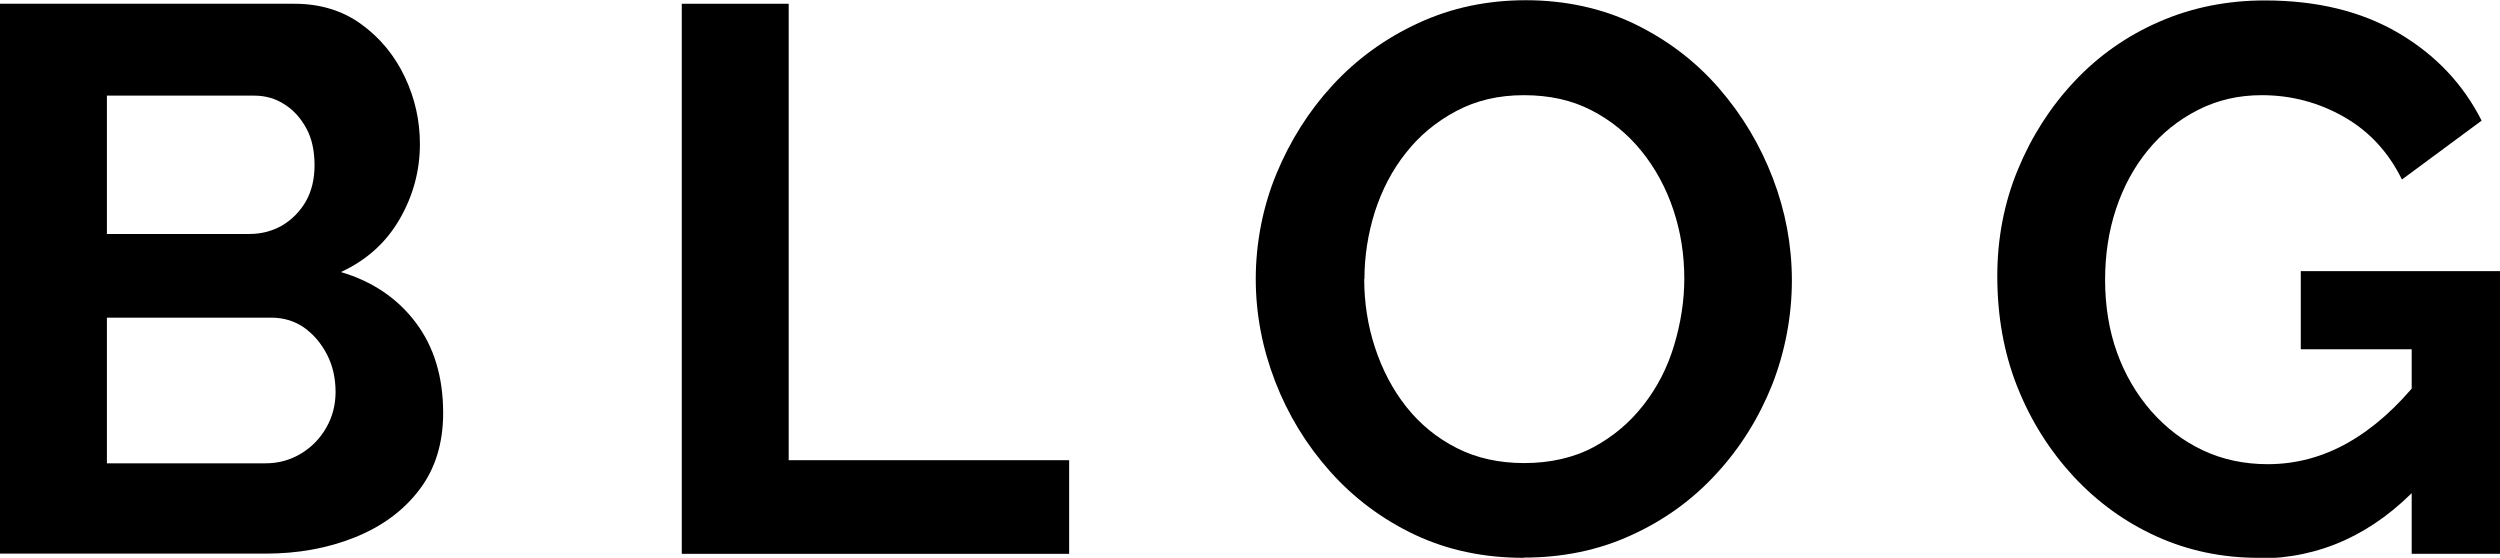
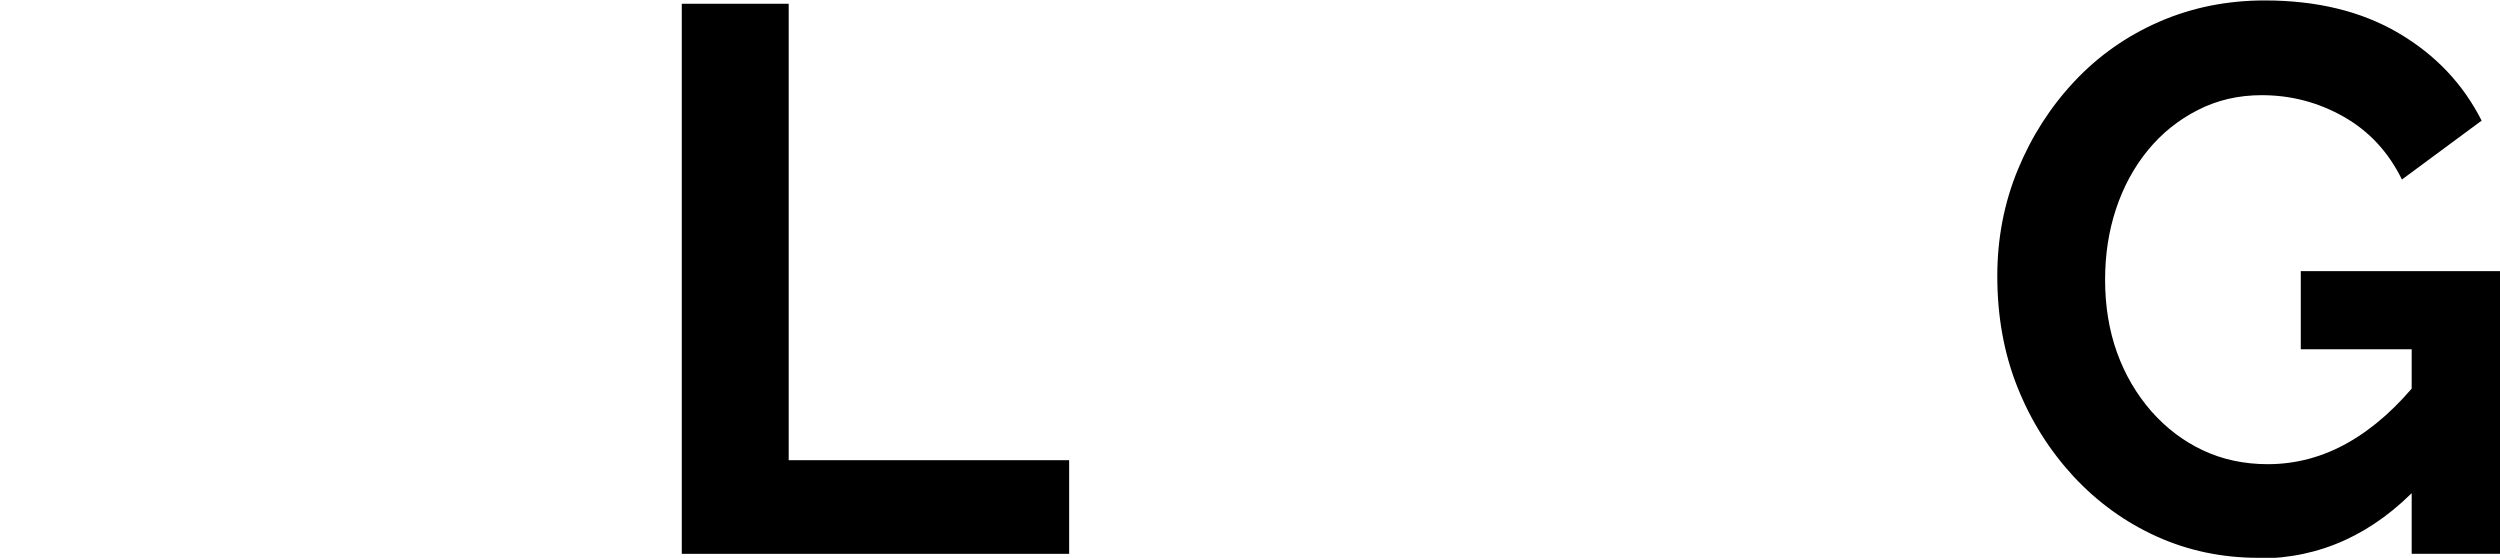
<svg xmlns="http://www.w3.org/2000/svg" id="_ワイヤーフレーム" data-name="ワイヤーフレーム" viewBox="0 0 112.94 25.2">
-   <path d="m20.02,18.65c0,1.38-.36,2.54-1.08,3.48-.72.95-1.7,1.66-2.92,2.15-1.23.49-2.56.73-4.01.73H0V.17h13.3c1.17,0,2.18.31,3.03.93.85.62,1.5,1.41,1.96,2.38.46.97.68,1.98.68,3.03,0,1.19-.3,2.32-.91,3.38-.61,1.06-1.49,1.86-2.66,2.4,1.42.42,2.55,1.18,3.38,2.28.83,1.1,1.24,2.46,1.24,4.09ZM4.83,4.3v6.27h6.44c.54,0,1.03-.13,1.47-.38.44-.26.8-.62,1.07-1.08.27-.47.4-1.02.4-1.65s-.12-1.21-.37-1.66c-.25-.46-.57-.82-.98-1.08-.41-.27-.87-.4-1.38-.4h-6.65Zm10.33,13.41c0-.63-.13-1.2-.39-1.7-.26-.5-.6-.9-1.03-1.21-.43-.3-.93-.45-1.49-.45h-7.42v6.58h7.18c.58,0,1.11-.15,1.59-.44.48-.29.86-.68,1.14-1.17.28-.49.42-1.03.42-1.61Z" />
  <path d="m30.8,25.02V.17h4.83v20.62h12.67v4.23h-17.5Z" />
-   <path d="m68.84,25.2c-1.82,0-3.46-.35-4.94-1.05-1.47-.7-2.74-1.65-3.81-2.85-1.07-1.2-1.9-2.56-2.48-4.06-.58-1.5-.88-3.05-.88-4.64s.31-3.24.93-4.74c.62-1.5,1.47-2.85,2.55-4.02s2.37-2.11,3.87-2.8c1.49-.69,3.11-1.03,4.86-1.03s3.44.36,4.92,1.08c1.48.72,2.75,1.69,3.8,2.9,1.05,1.21,1.86,2.57,2.43,4.06.57,1.49.86,3.03.86,4.62s-.3,3.2-.89,4.71c-.6,1.5-1.44,2.85-2.52,4.02-1.08,1.18-2.37,2.11-3.85,2.78-1.48.68-3.1,1.01-4.85,1.01Zm-7.21-12.6c0,1.07.16,2.11.49,3.11.33,1,.8,1.9,1.42,2.68.62.78,1.38,1.4,2.27,1.85.9.46,1.92.68,3.06.68s2.23-.24,3.12-.72c.89-.48,1.64-1.11,2.26-1.91.62-.79,1.08-1.69,1.38-2.69.3-1,.46-2.01.46-3.01,0-1.07-.16-2.11-.49-3.1-.33-.99-.81-1.88-1.44-2.66-.63-.78-1.39-1.4-2.27-1.85-.89-.46-1.9-.68-3.05-.68s-2.16.24-3.06.72c-.9.48-1.66,1.11-2.27,1.89-.62.78-1.08,1.67-1.4,2.66-.31.99-.47,2-.47,3.03Z" />
  <path d="m102.02,25.2c-1.63,0-3.16-.32-4.58-.96-1.42-.64-2.68-1.55-3.76-2.71-1.08-1.17-1.93-2.51-2.54-4.04-.61-1.53-.91-3.2-.91-5.02,0-1.7.31-3.31.93-4.81s1.47-2.83,2.56-3.99c1.08-1.15,2.36-2.05,3.83-2.69,1.47-.64,3.06-.96,4.76-.96,2.36,0,4.37.49,6.04,1.47,1.67.98,2.92,2.3,3.76,3.96l-3.6,2.66c-.61-1.24-1.48-2.18-2.62-2.83-1.14-.65-2.38-.98-3.71-.98-1.05,0-2.01.22-2.89.67s-1.63,1.05-2.26,1.82c-.63.77-1.11,1.66-1.44,2.66-.33,1-.49,2.06-.49,3.19,0,1.19.18,2.29.54,3.29s.88,1.88,1.54,2.64c.67.76,1.44,1.35,2.33,1.77.89.42,1.87.63,2.94.63,1.28,0,2.5-.33,3.64-.98,1.14-.65,2.22-1.61,3.22-2.87v4.79c-2.08,2.22-4.5,3.32-7.28,3.32Zm6.93-9.42h-5.01v-3.53h9v12.77h-3.99v-9.24Z" />
</svg>